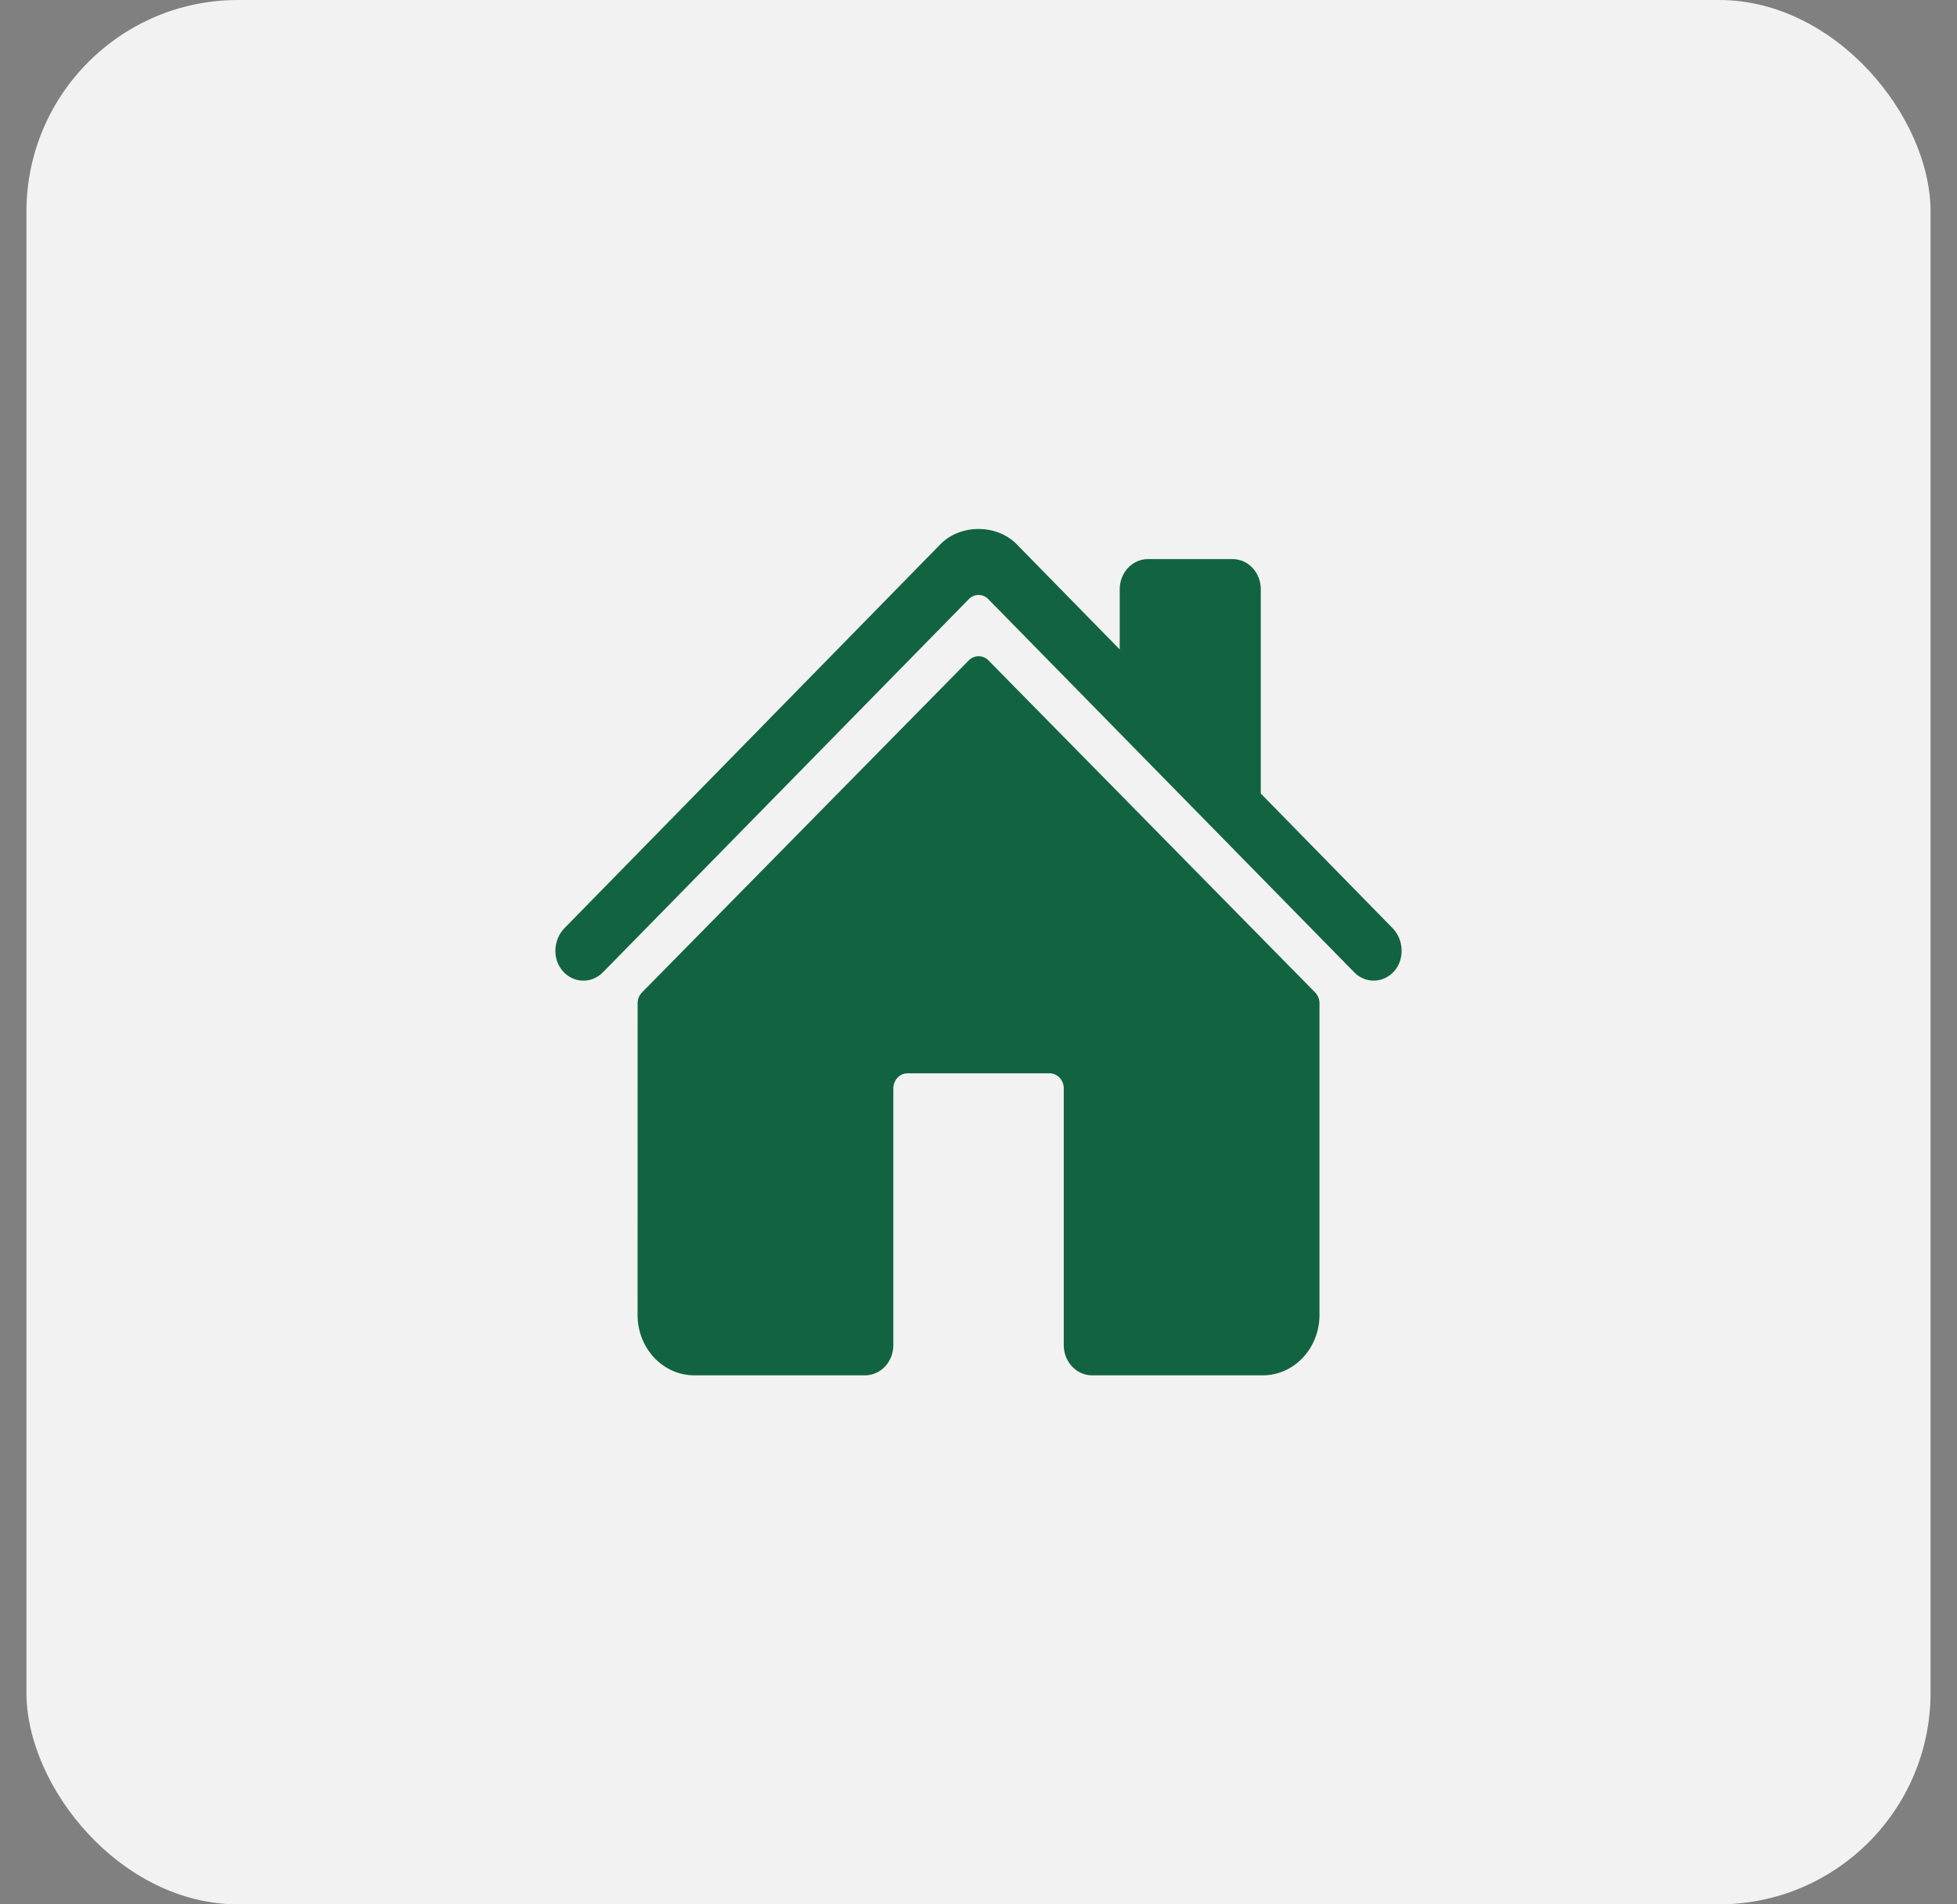
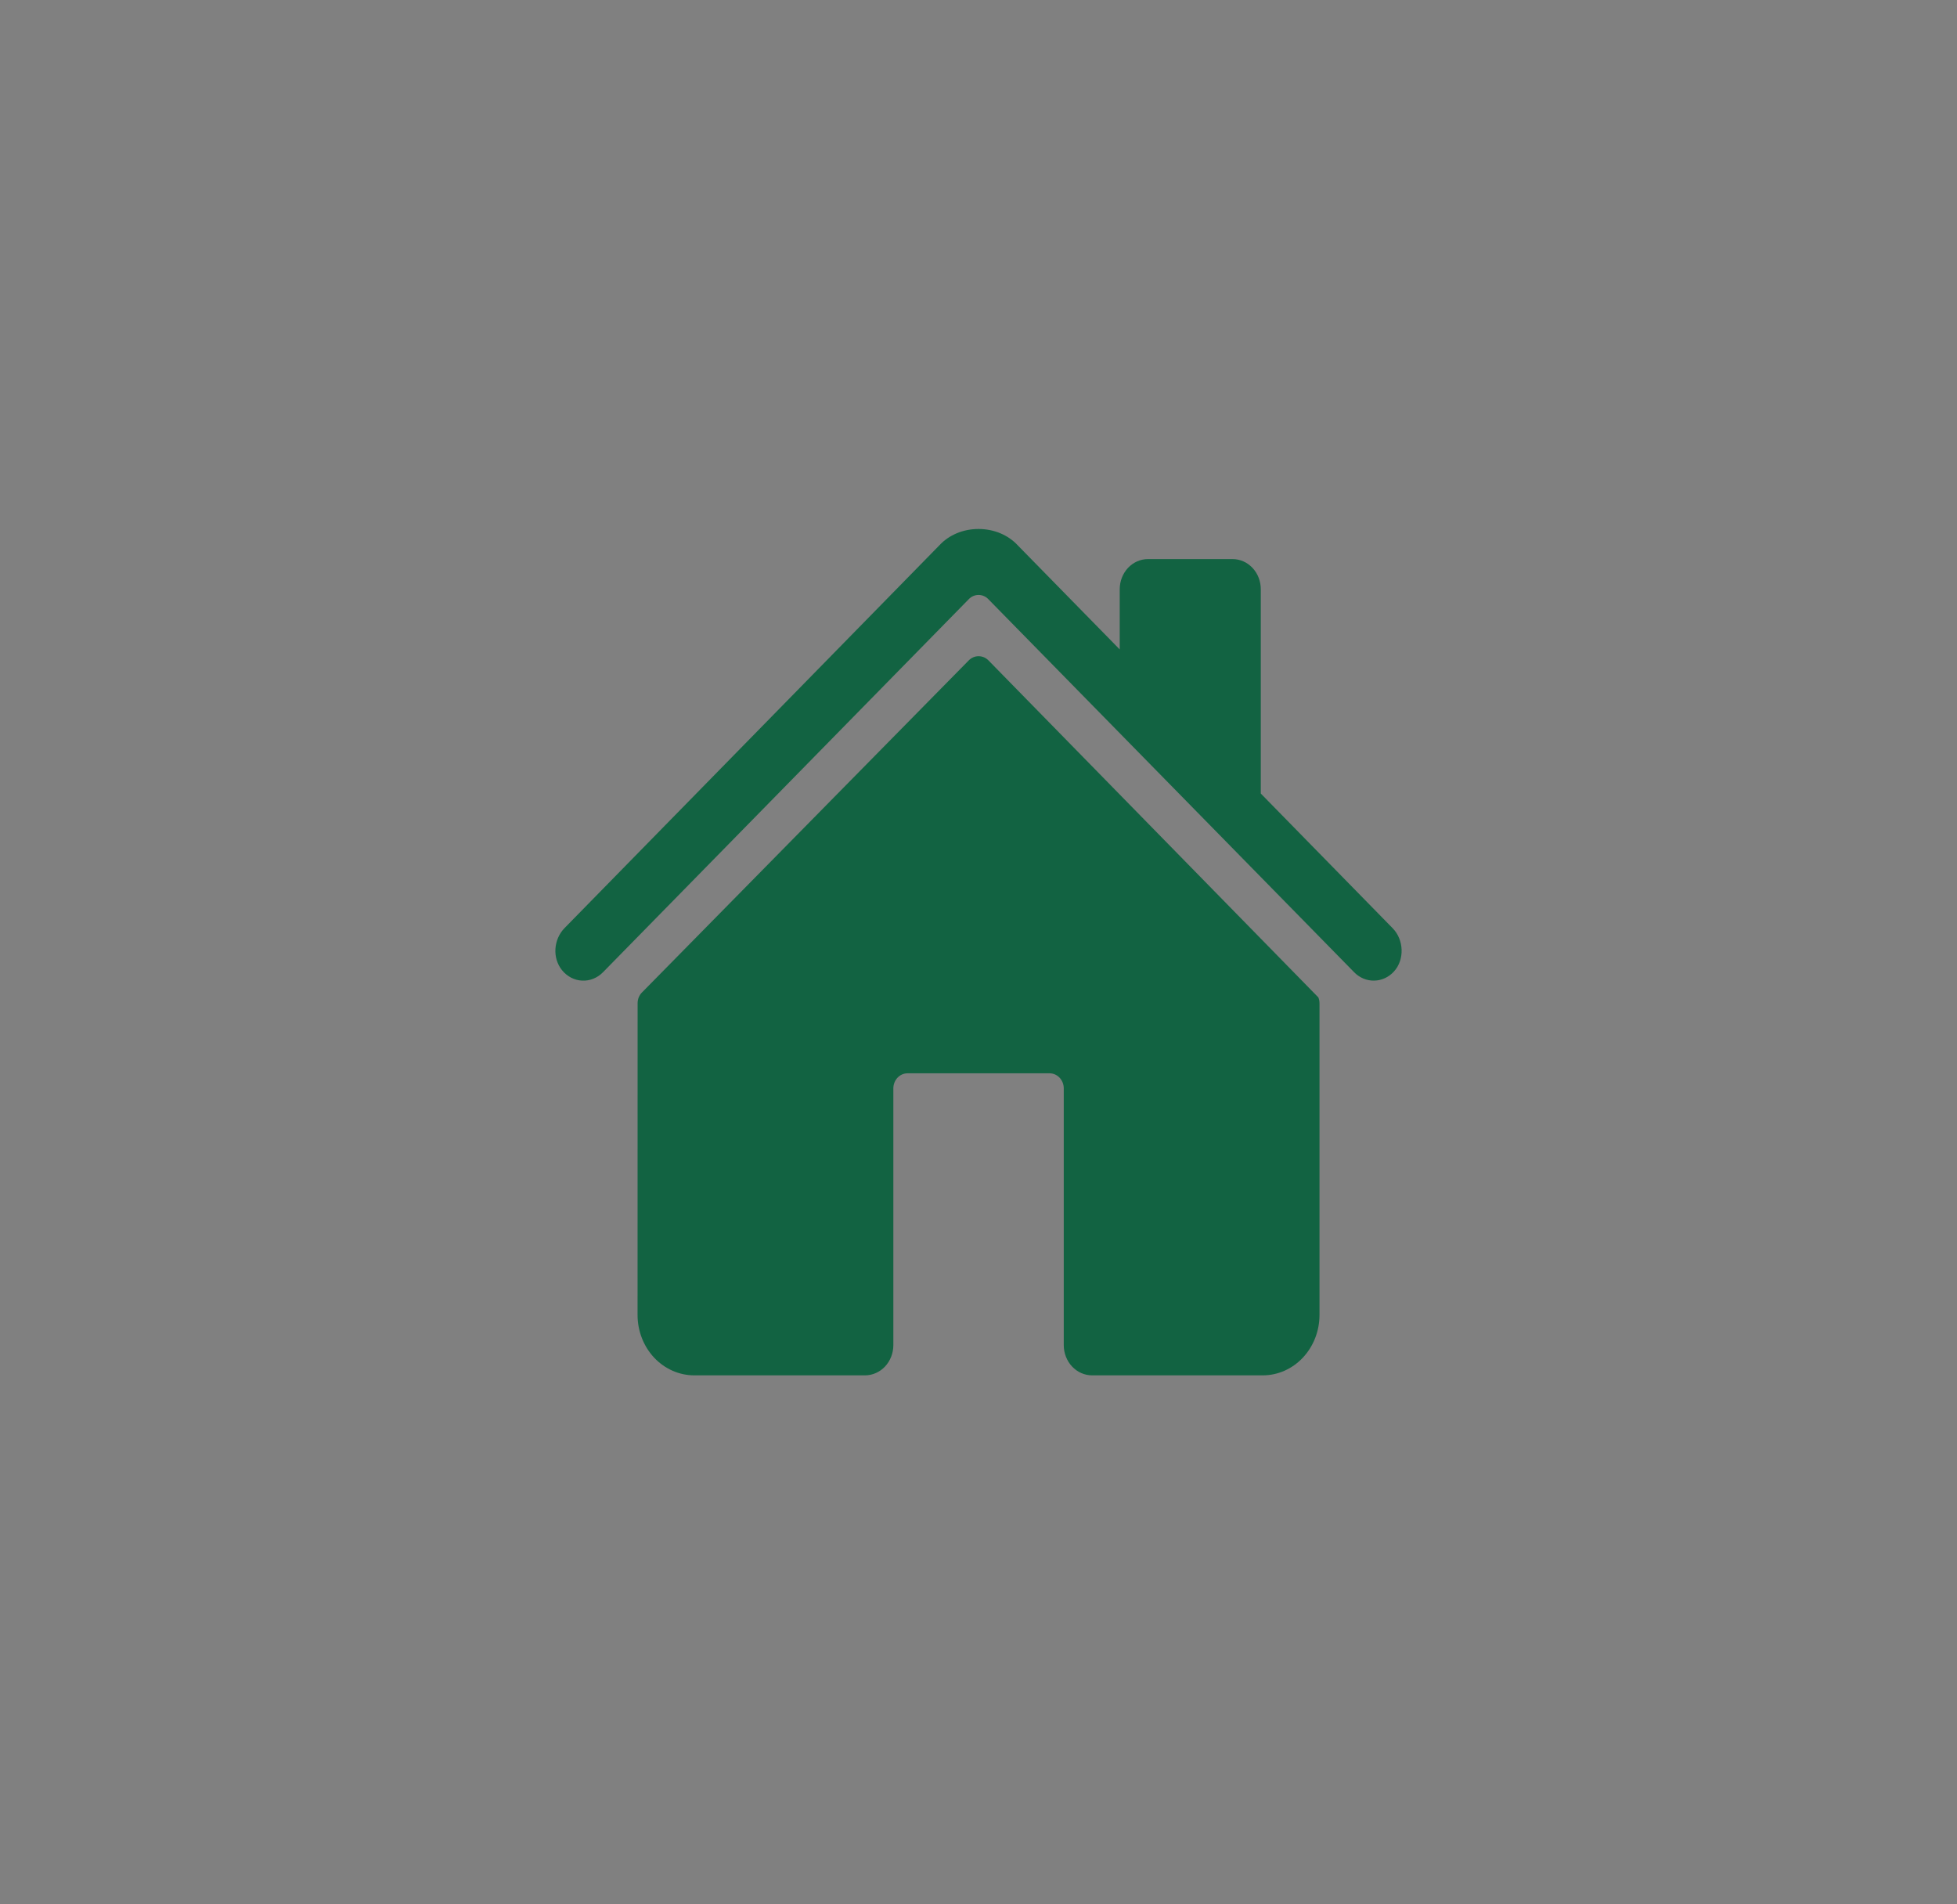
<svg xmlns="http://www.w3.org/2000/svg" width="37" height="36" viewBox="0 0 37 36" fill="none">
  <rect x="0" y="0" width="37" height="36" fill="#808080" stroke="none" />
-   <rect x="0.5" width="36" height="36" rx="4" fill="#F2F2F2" />
-   <path d="M18.688 12.484C18.638 12.433 18.571 12.405 18.502 12.405C18.433 12.405 18.366 12.433 18.316 12.484L12.138 18.761C12.111 18.787 12.091 18.819 12.076 18.855C12.062 18.89 12.055 18.928 12.055 18.967L12.054 24.858C12.054 25.161 12.167 25.451 12.368 25.666C12.57 25.88 12.843 26 13.128 26H16.353C16.495 26 16.632 25.94 16.733 25.833C16.833 25.726 16.89 25.581 16.89 25.429V20.575C16.89 20.5 16.918 20.427 16.969 20.373C17.019 20.32 17.087 20.29 17.159 20.29H19.843C19.915 20.29 19.983 20.32 20.033 20.373C20.084 20.427 20.112 20.5 20.112 20.575V25.429C20.112 25.581 20.169 25.726 20.269 25.833C20.37 25.94 20.506 26 20.649 26H23.873C24.158 26 24.431 25.88 24.632 25.666C24.834 25.451 24.947 25.161 24.947 24.858V18.967C24.947 18.928 24.94 18.89 24.925 18.855C24.911 18.819 24.89 18.787 24.864 18.761L18.688 12.484Z" fill="#126342" />
+   <path d="M18.688 12.484C18.638 12.433 18.571 12.405 18.502 12.405C18.433 12.405 18.366 12.433 18.316 12.484L12.138 18.761C12.111 18.787 12.091 18.819 12.076 18.855C12.062 18.89 12.055 18.928 12.055 18.967L12.054 24.858C12.054 25.161 12.167 25.451 12.368 25.666C12.57 25.88 12.843 26 13.128 26H16.353C16.495 26 16.632 25.94 16.733 25.833C16.833 25.726 16.89 25.581 16.89 25.429V20.575C16.89 20.5 16.918 20.427 16.969 20.373C17.019 20.32 17.087 20.29 17.159 20.29H19.843C19.915 20.29 19.983 20.32 20.033 20.373C20.084 20.427 20.112 20.5 20.112 20.575V25.429C20.112 25.581 20.169 25.726 20.269 25.833C20.37 25.94 20.506 26 20.649 26H23.873C24.158 26 24.431 25.88 24.632 25.666C24.834 25.451 24.947 25.161 24.947 24.858V18.967C24.947 18.928 24.94 18.89 24.925 18.855L18.688 12.484Z" fill="#126342" />
  <path d="M26.33 17.547L23.837 15.001V11.138C23.837 10.987 23.781 10.843 23.681 10.736C23.581 10.629 23.445 10.569 23.304 10.569H21.704C21.562 10.569 21.427 10.629 21.326 10.736C21.227 10.843 21.17 10.987 21.17 11.138V12.277L19.24 10.307C19.059 10.112 18.79 10 18.5 10C18.211 10 17.943 10.112 17.762 10.307L10.672 17.546C10.465 17.76 10.439 18.111 10.627 18.342C10.675 18.401 10.733 18.448 10.798 18.482C10.863 18.515 10.934 18.535 11.006 18.538C11.078 18.542 11.151 18.529 11.218 18.502C11.286 18.475 11.348 18.433 11.4 18.38L18.317 11.326C18.366 11.275 18.432 11.247 18.501 11.247C18.57 11.247 18.636 11.275 18.685 11.326L25.603 18.38C25.704 18.484 25.841 18.541 25.982 18.538C26.123 18.535 26.258 18.473 26.356 18.364C26.56 18.138 26.543 17.764 26.33 17.547Z" fill="#126342" />
</svg>